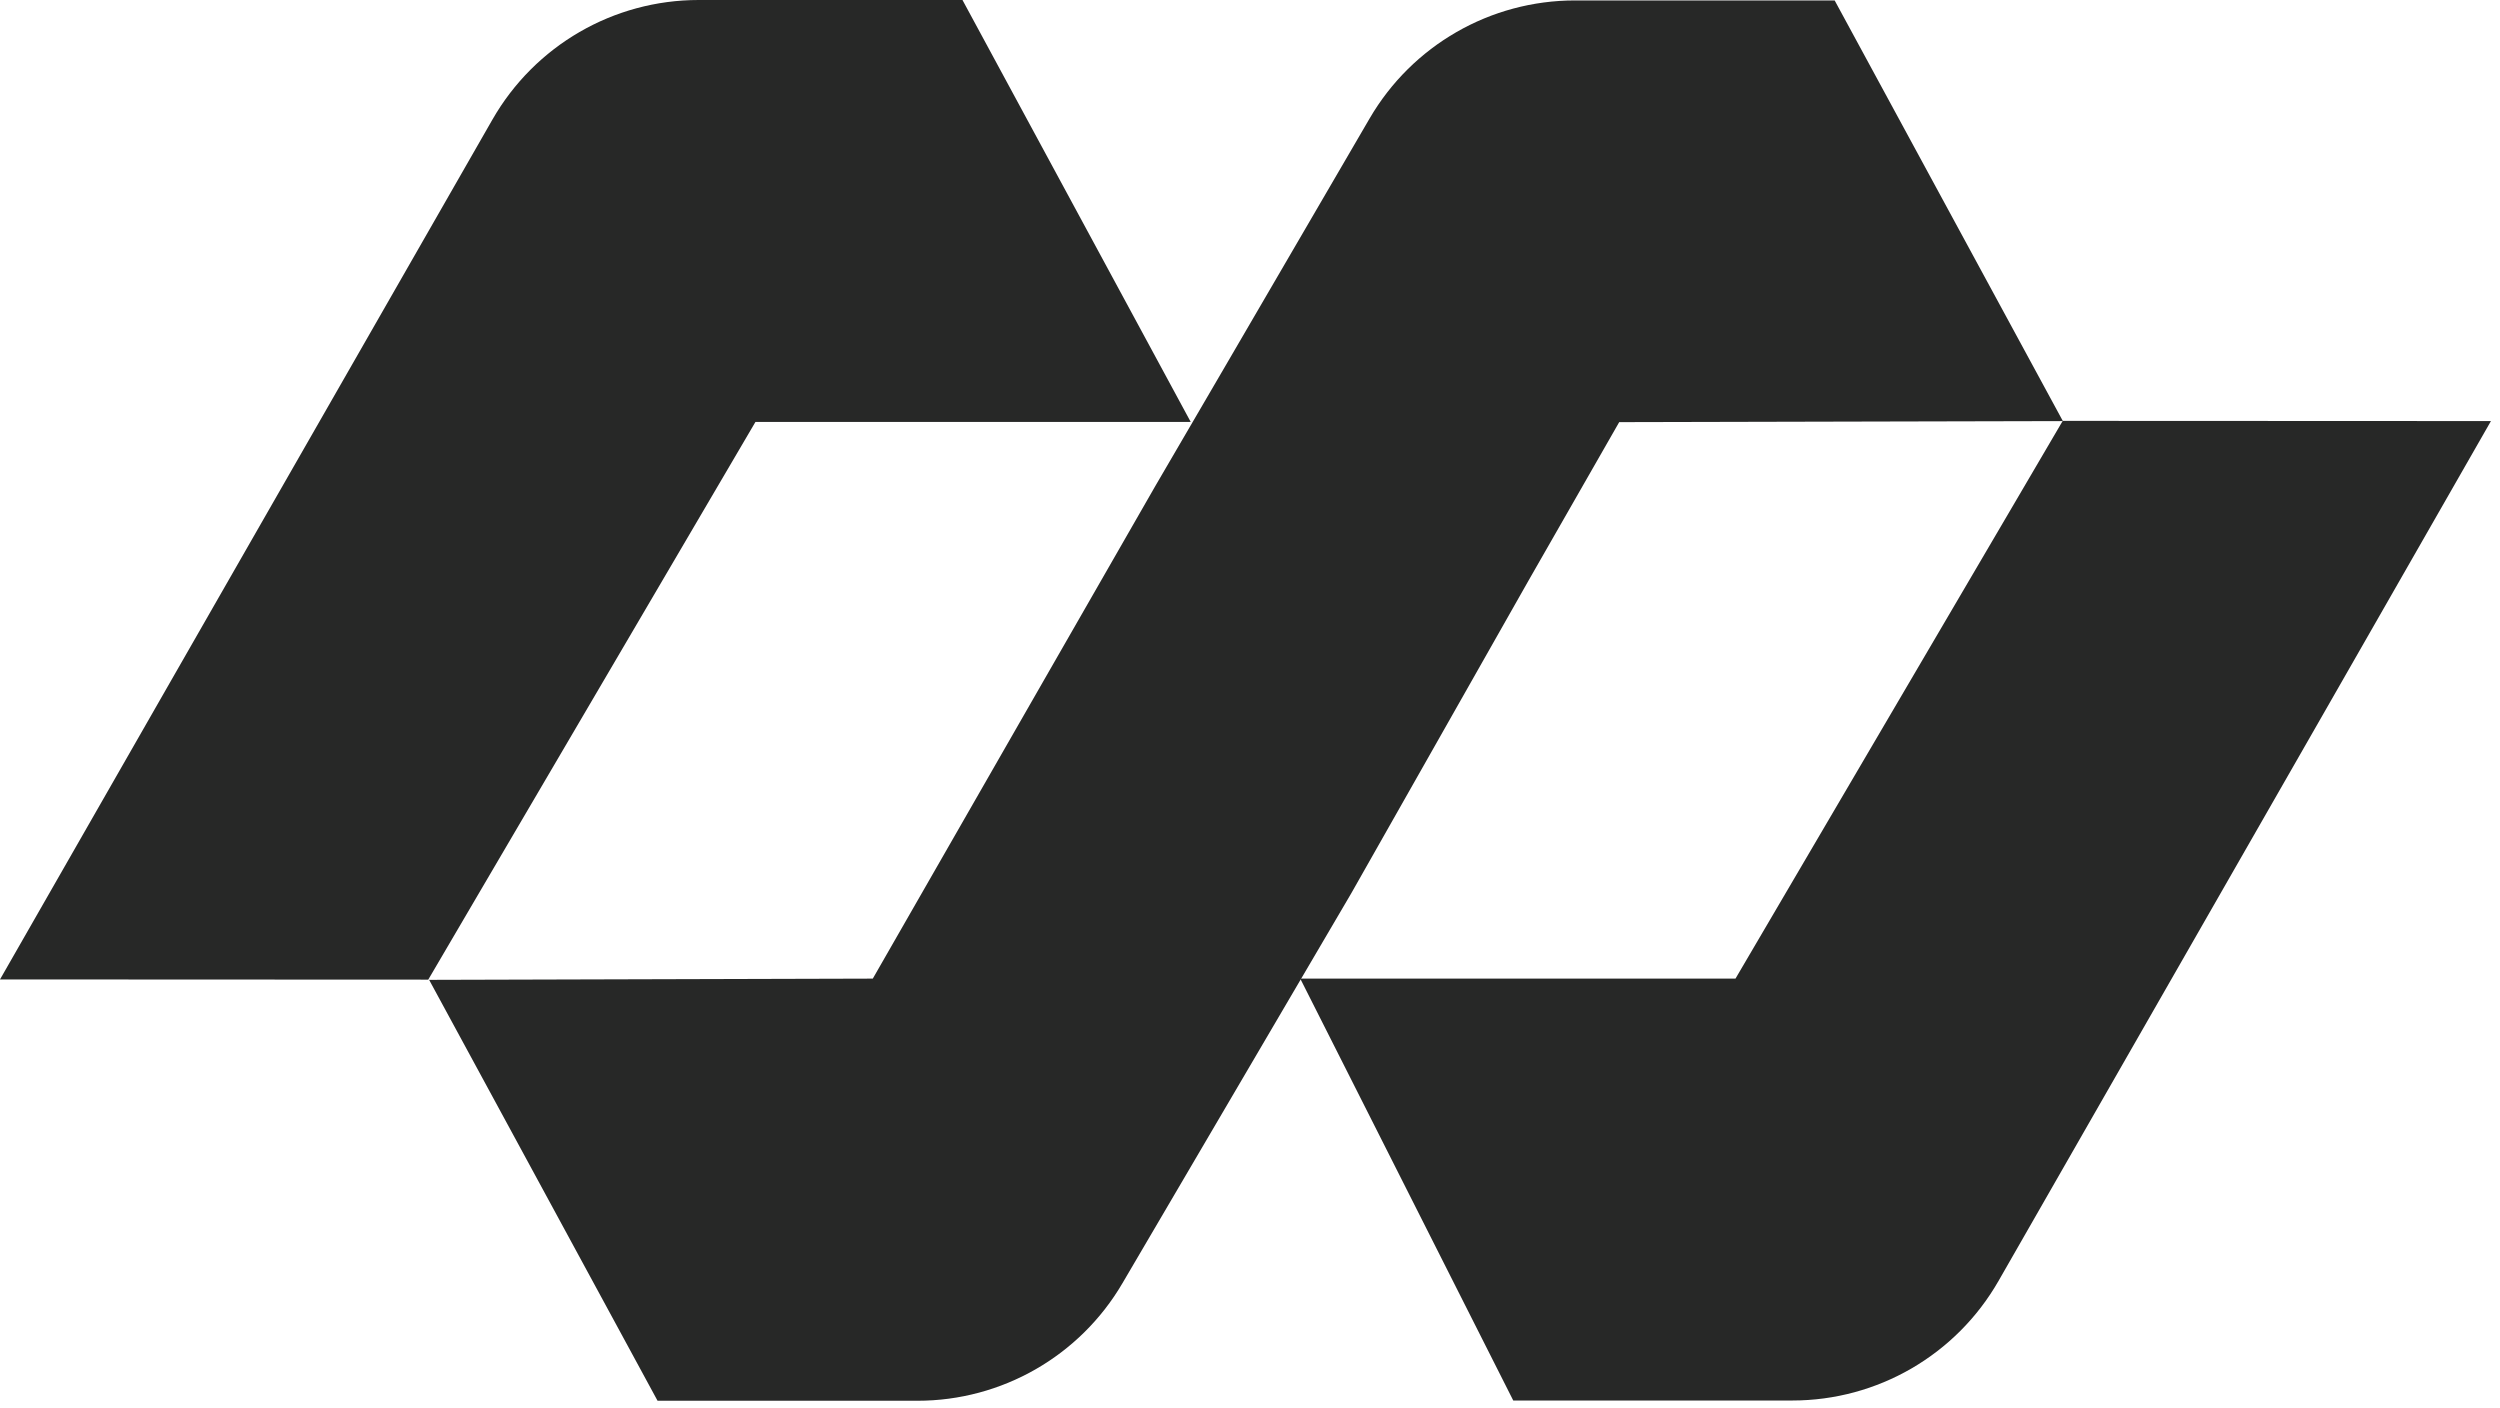
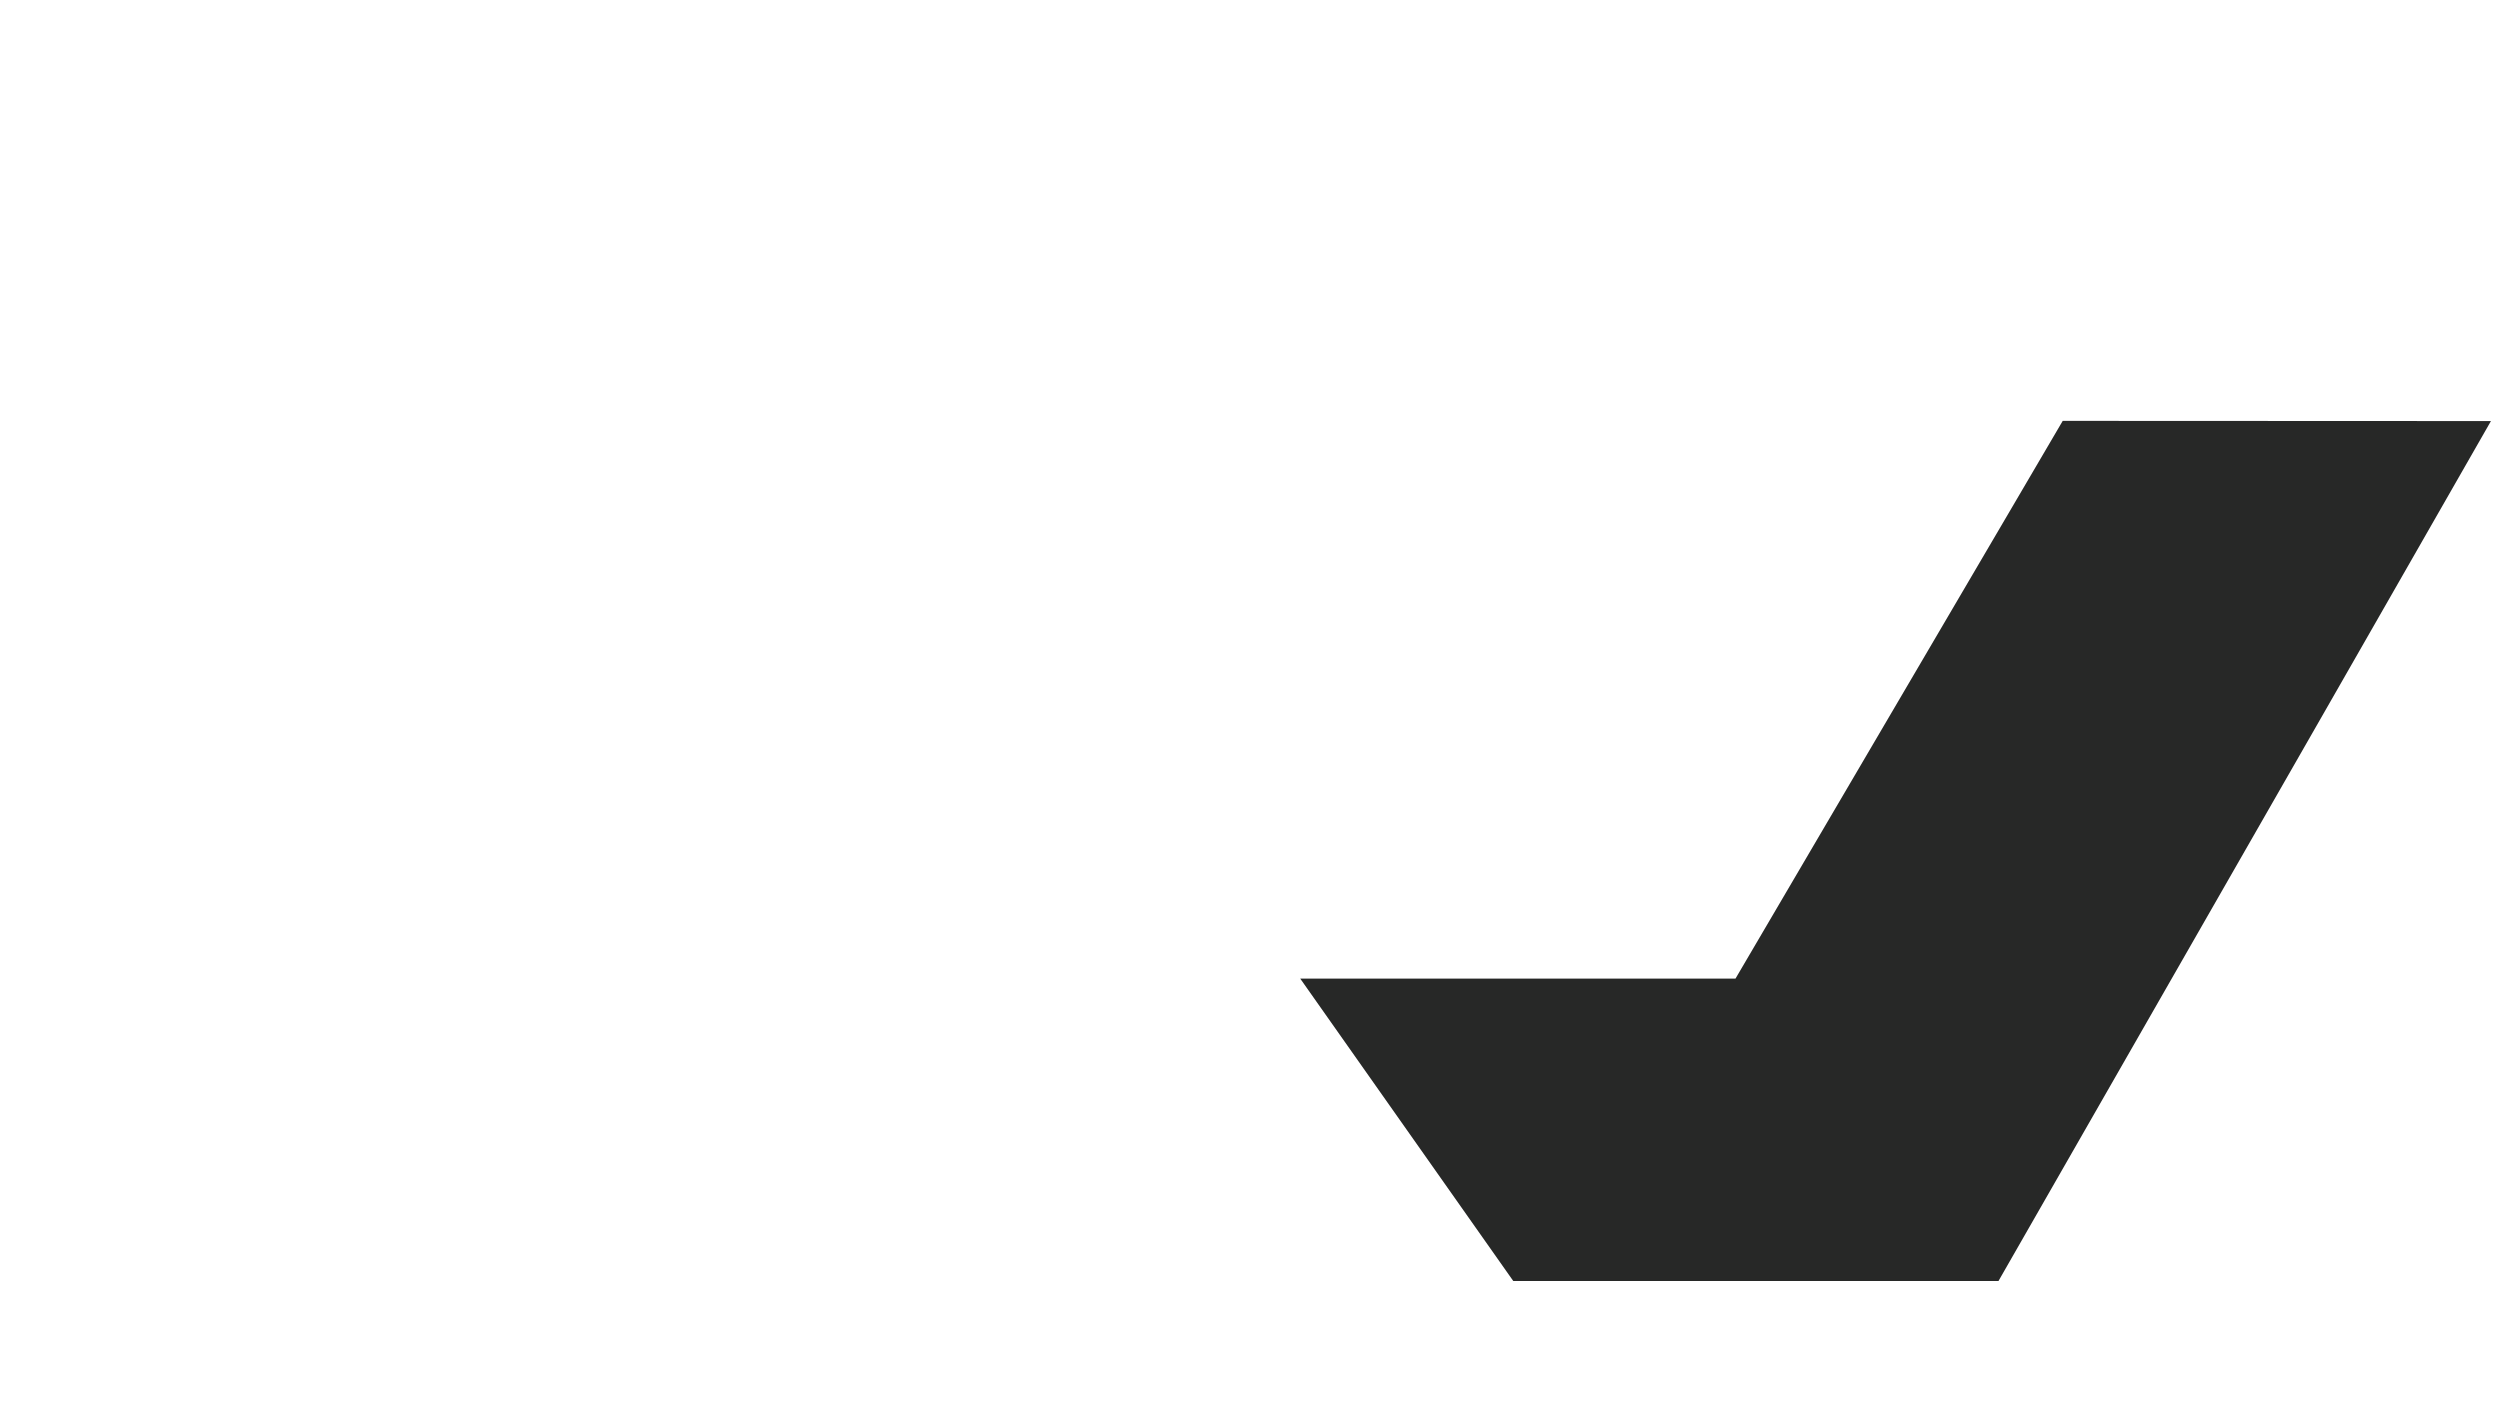
<svg xmlns="http://www.w3.org/2000/svg" width="103" height="58" viewBox="0 0 103 58" fill="none">
-   <path d="M102.627 17.348L95.599 29.627L82.338 52.776C80.592 55.824 77.353 57.701 73.843 57.701H62.346L53.57 40.319H71.502L82.898 20.898L84.984 17.34" fill="#272827" />
-   <path d="M17.644 40.361L19.73 36.803L31.125 17.383H49.057L39.654 0H28.785C25.275 0 22.036 1.877 20.289 4.925L7.029 28.074L0 40.353" fill="#272827" />
-   <path d="M84.991 17.349L66.711 17.392L62.989 23.896L55.672 36.804L46.244 52.87C44.489 55.868 41.276 57.711 37.799 57.711H27.091L17.68 40.37L35.959 40.319L42.971 28.091L47.609 20.007L50.483 15.082L56.427 4.883C58.182 1.869 61.404 0.018 64.888 0.018H75.588L84.991 17.349Z" fill="#272827" />
+   <path d="M102.627 17.348L95.599 29.627L82.338 52.776H62.346L53.57 40.319H71.502L82.898 20.898L84.984 17.34" fill="#272827" />
</svg>